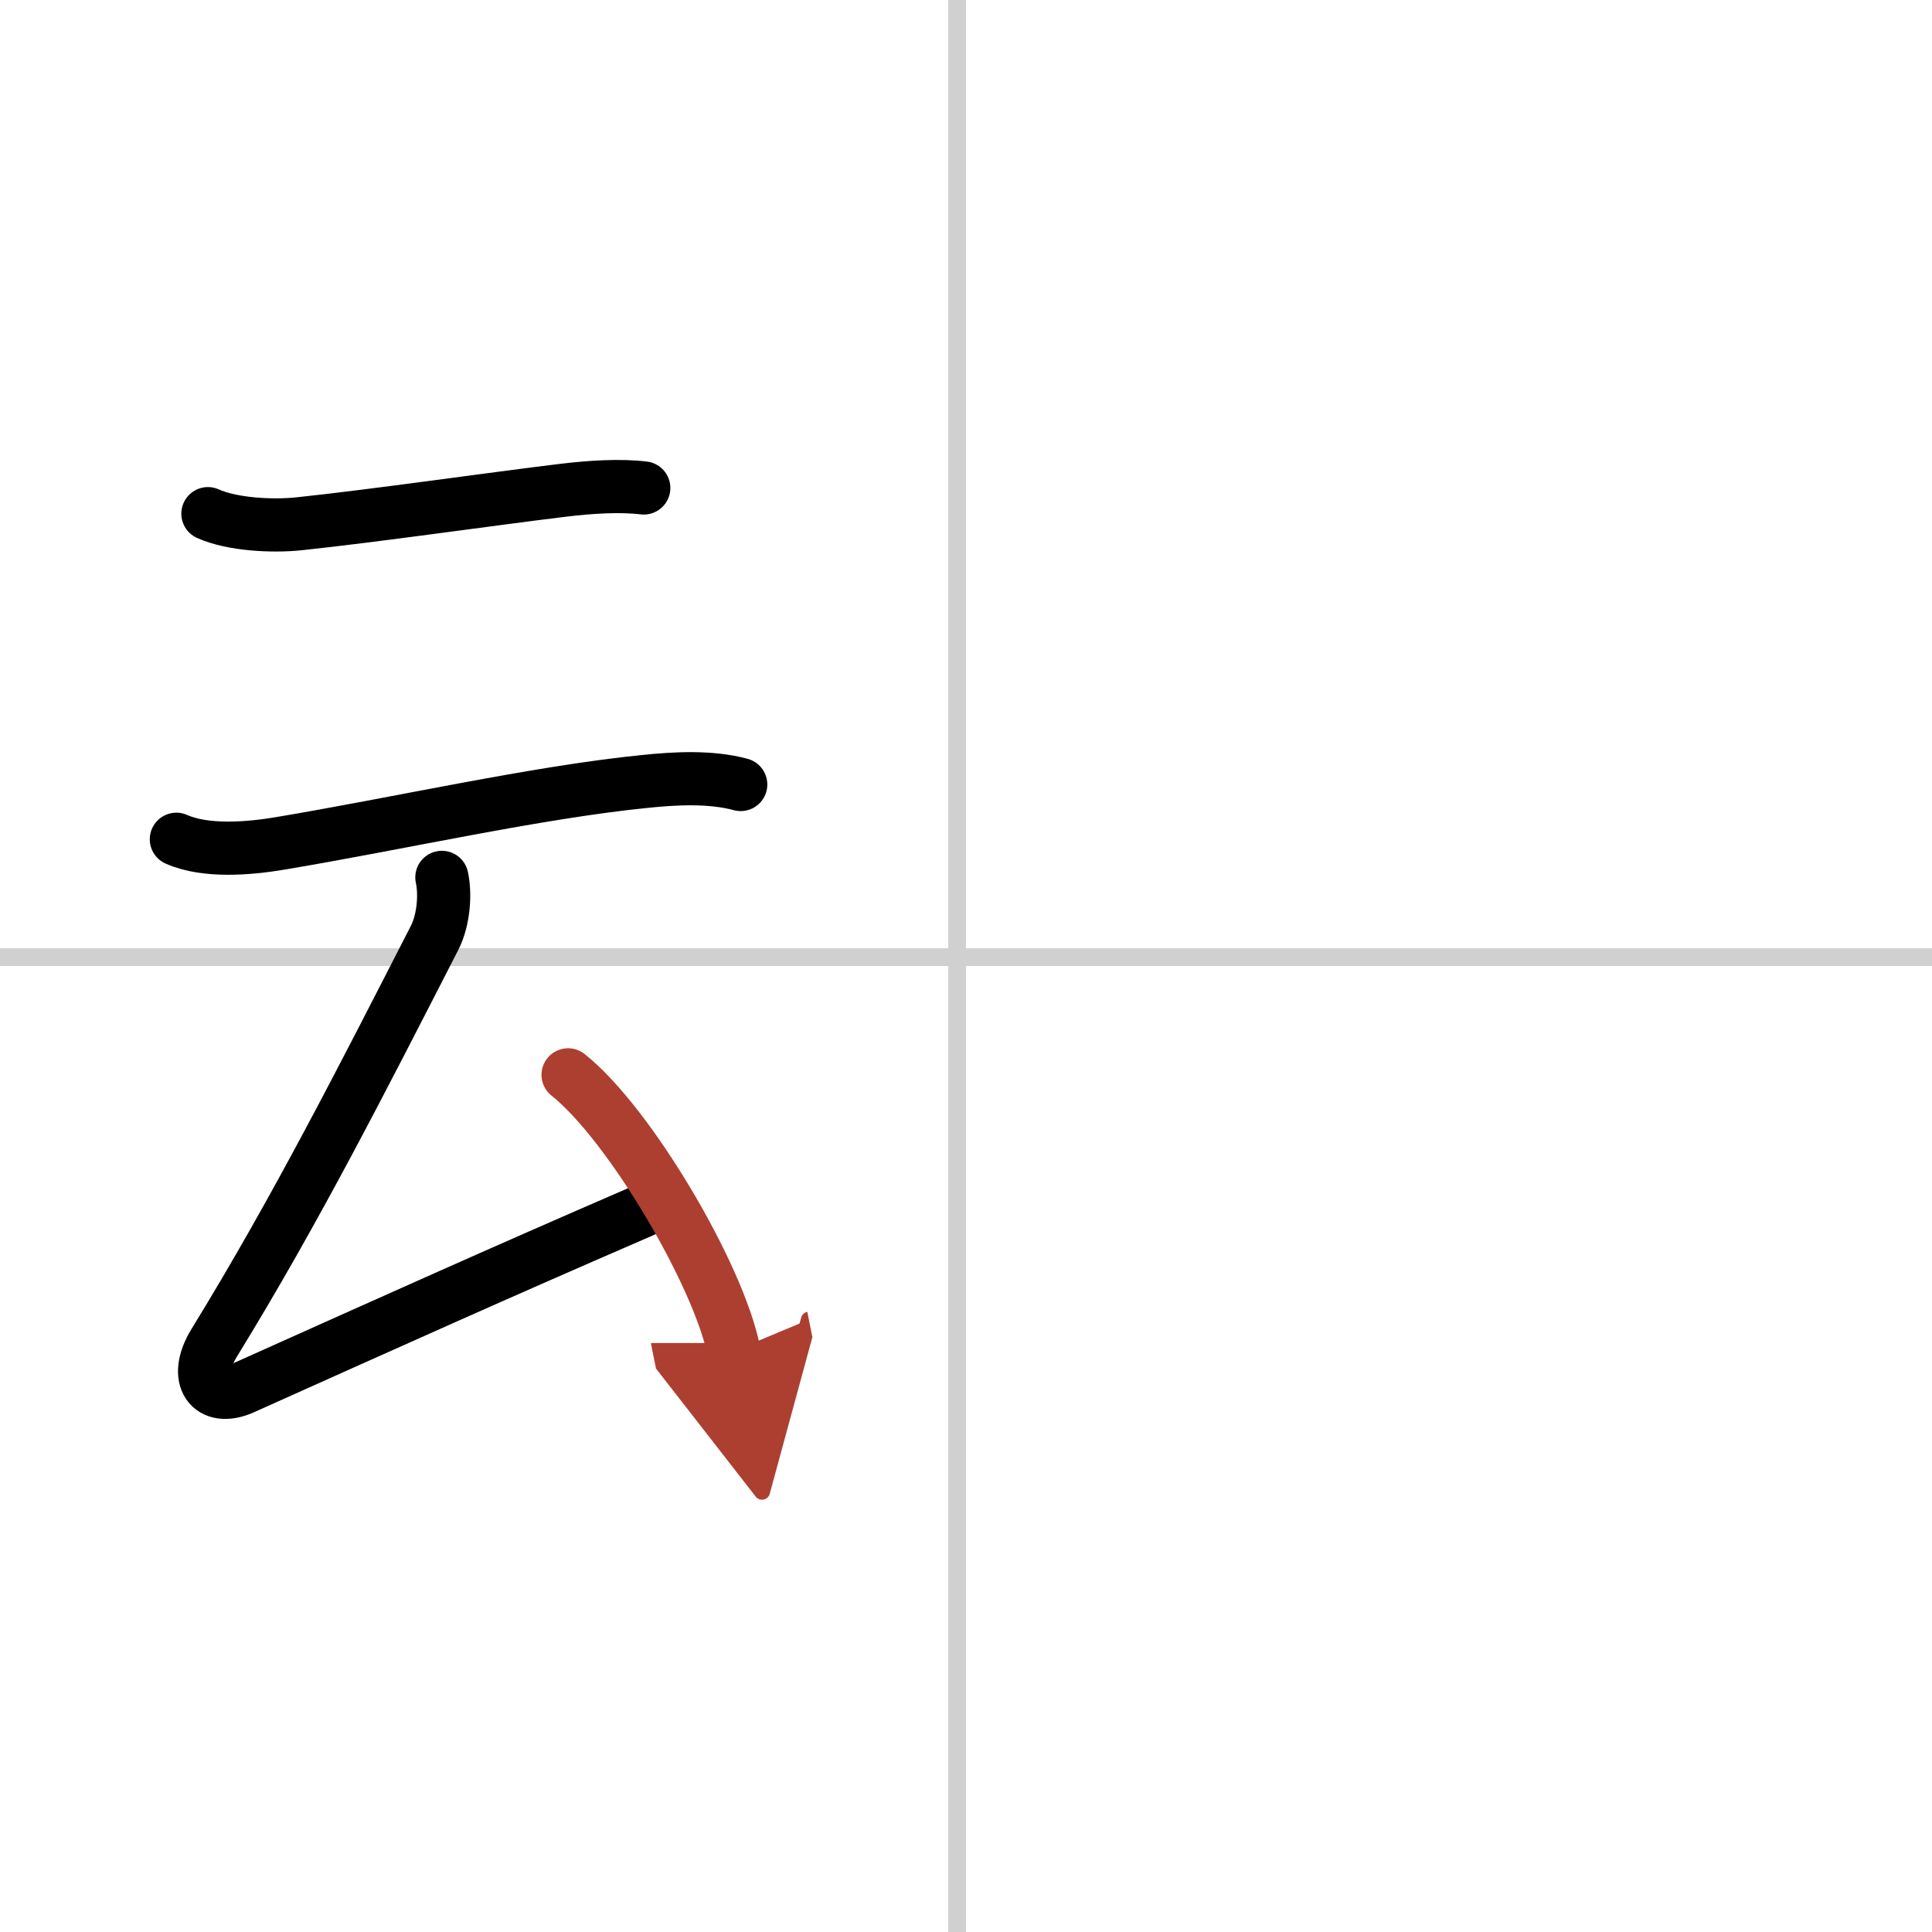
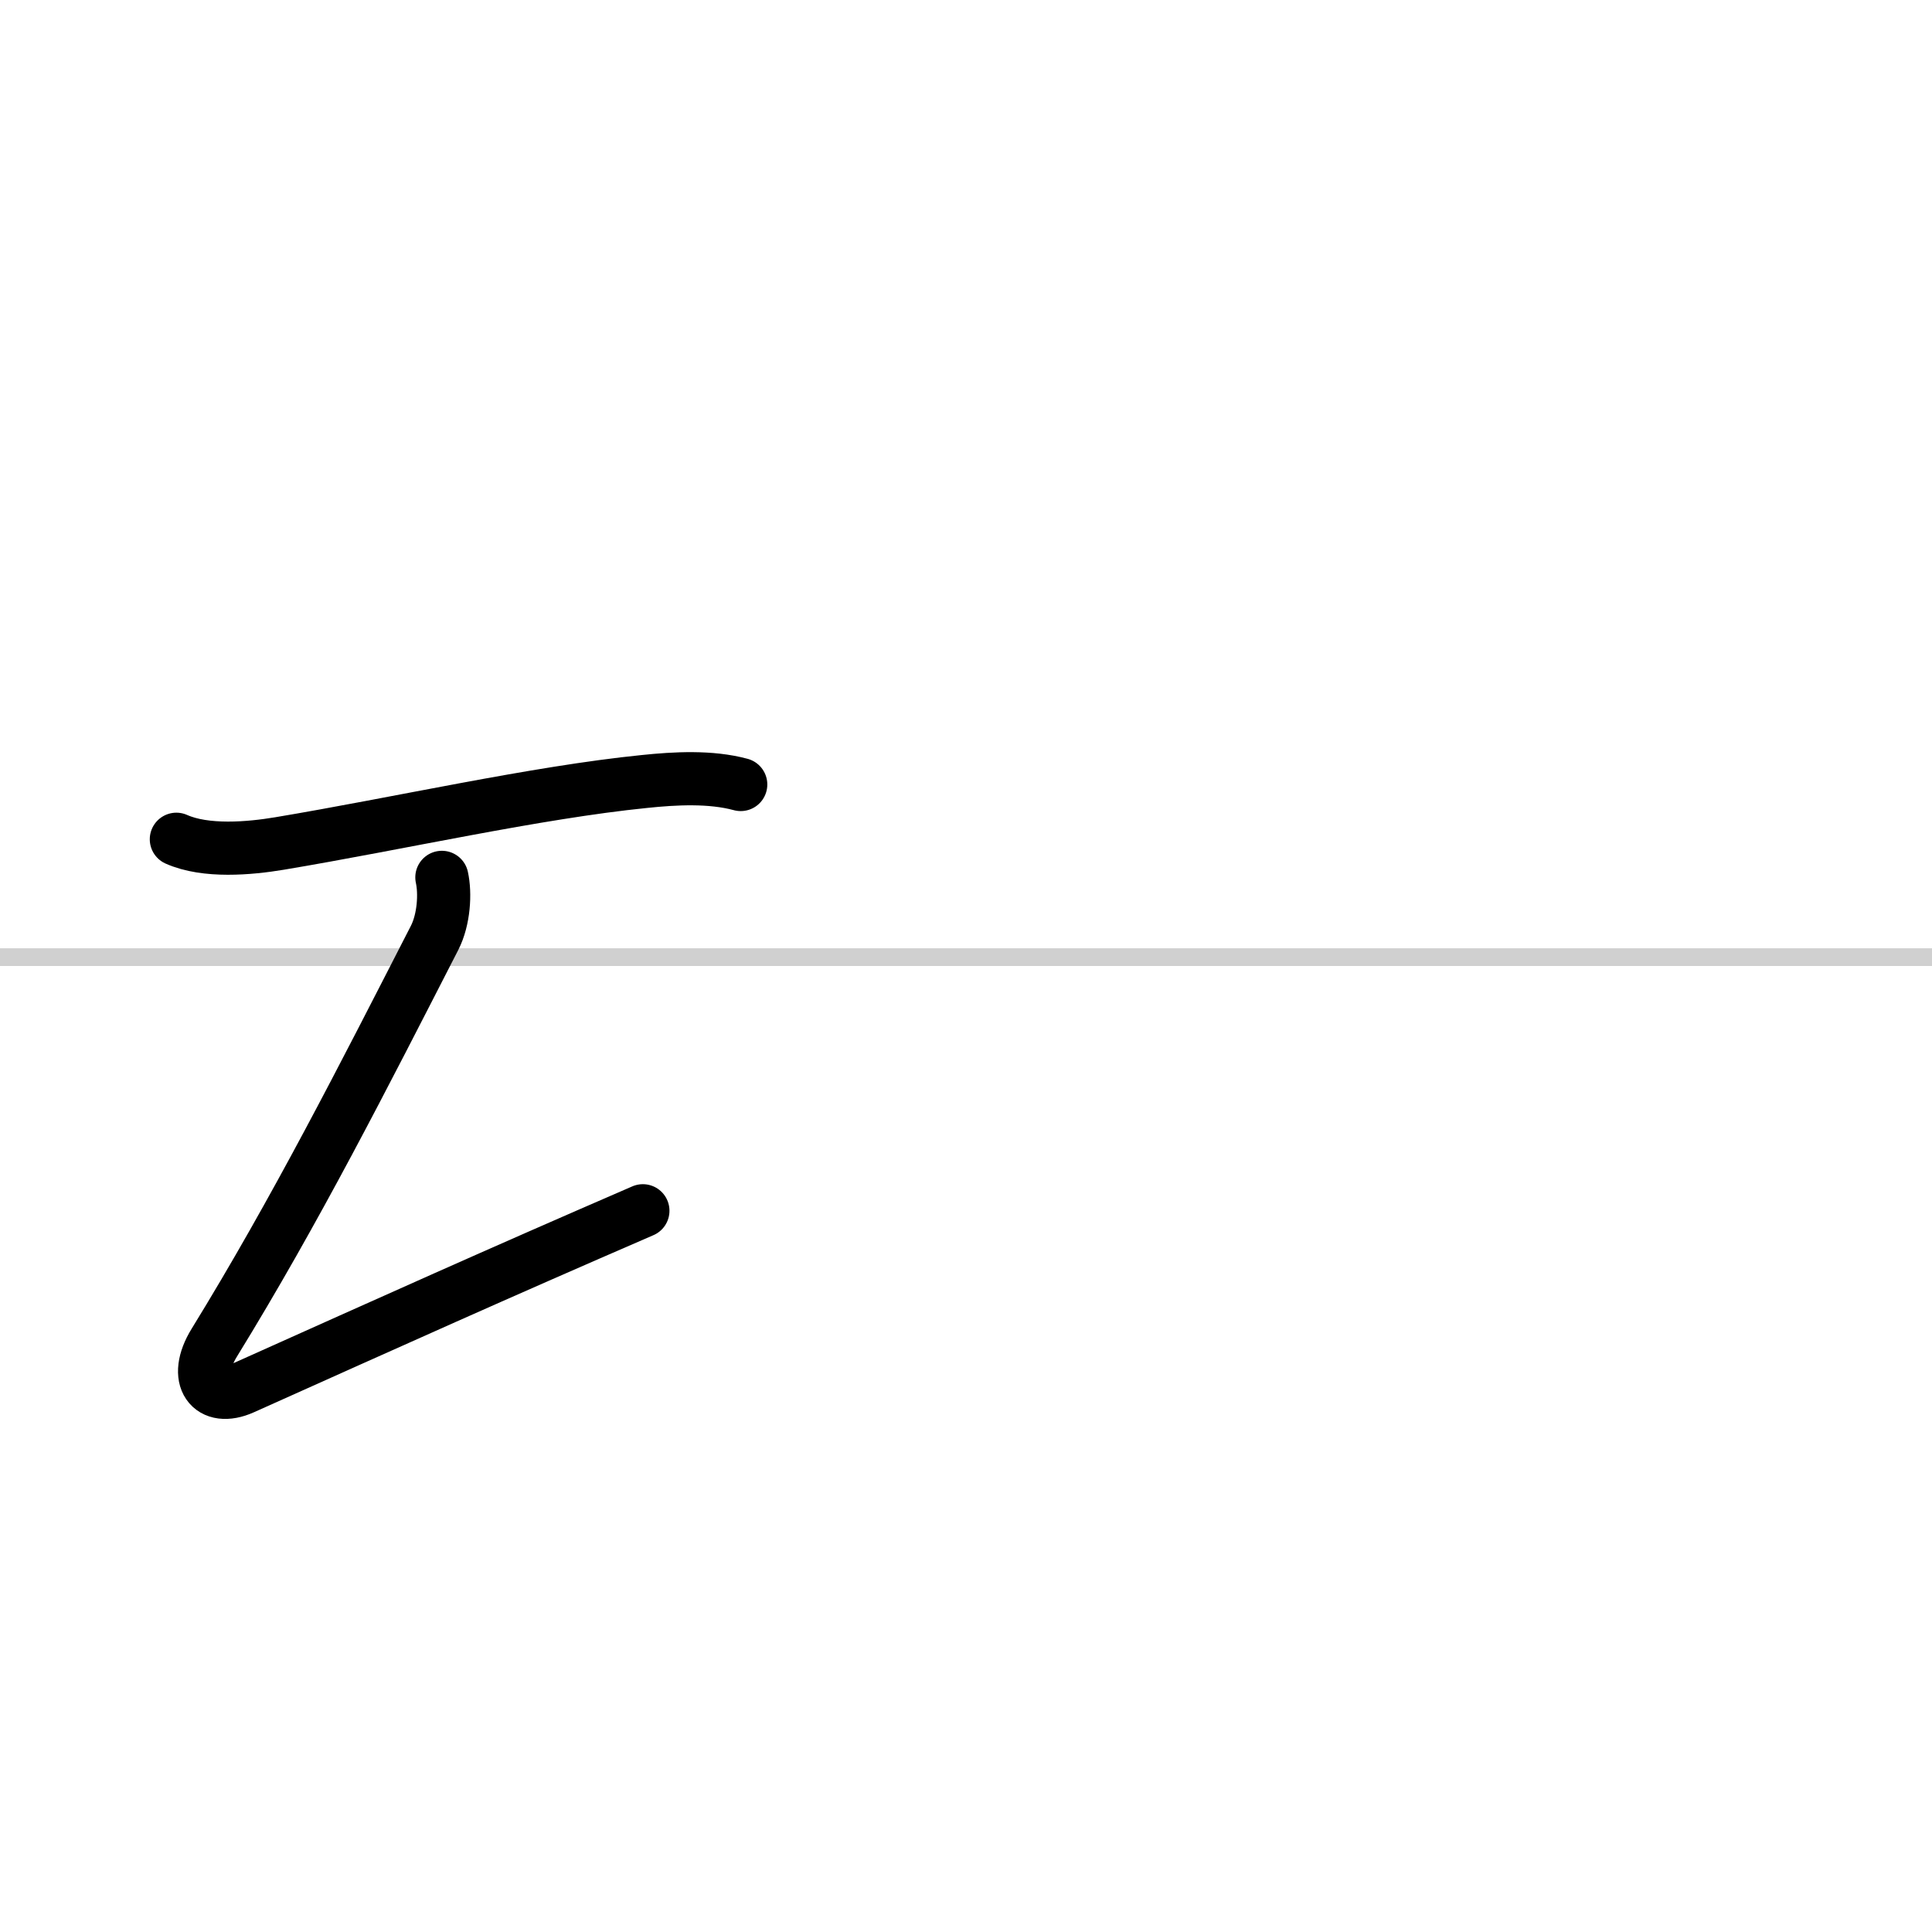
<svg xmlns="http://www.w3.org/2000/svg" width="400" height="400" viewBox="0 0 109 109">
  <defs>
    <marker id="a" markerWidth="4" orient="auto" refX="1" refY="5" viewBox="0 0 10 10">
      <polyline points="0 0 10 5 0 10 1 5" fill="#ad3f31" stroke="#ad3f31" />
    </marker>
  </defs>
  <g fill="none" stroke="#000" stroke-linecap="round" stroke-linejoin="round" stroke-width="3">
-     <rect width="100%" height="100%" fill="#fff" stroke="#fff" />
-     <line x1="54" x2="54" y2="109" stroke="#d0d0d0" stroke-width="1" />
    <line x2="109" y1="54" y2="54" stroke="#d0d0d0" stroke-width="1" />
-     <path d="m11.73 28.98c1.38 0.62 3.66 0.73 5.15 0.57 4.27-0.45 10.92-1.41 14.89-1.89 1.56-0.19 3.23-0.29 4.55-0.13" />
    <path d="m9.95 47.35c1.66 0.74 4.13 0.52 5.81 0.24 6.71-1.12 14.45-2.88 20.6-3.5 1.73-0.18 3.73-0.29 5.43 0.17" />
    <path d="m24.93 49.5c0.2 0.9 0.12 2.37-0.41 3.41-4.02 7.84-7.83 15.36-12.43 22.84-1.25 2.03-0.21 3.38 1.62 2.56 8.79-3.94 14.04-6.31 22.56-10" />
-     <path d="m32.05 60.64c3.47 2.76 8.49 11.29 9.35 15.58" marker-end="url(#a)" stroke="#ad3f31" />
  </g>
</svg>